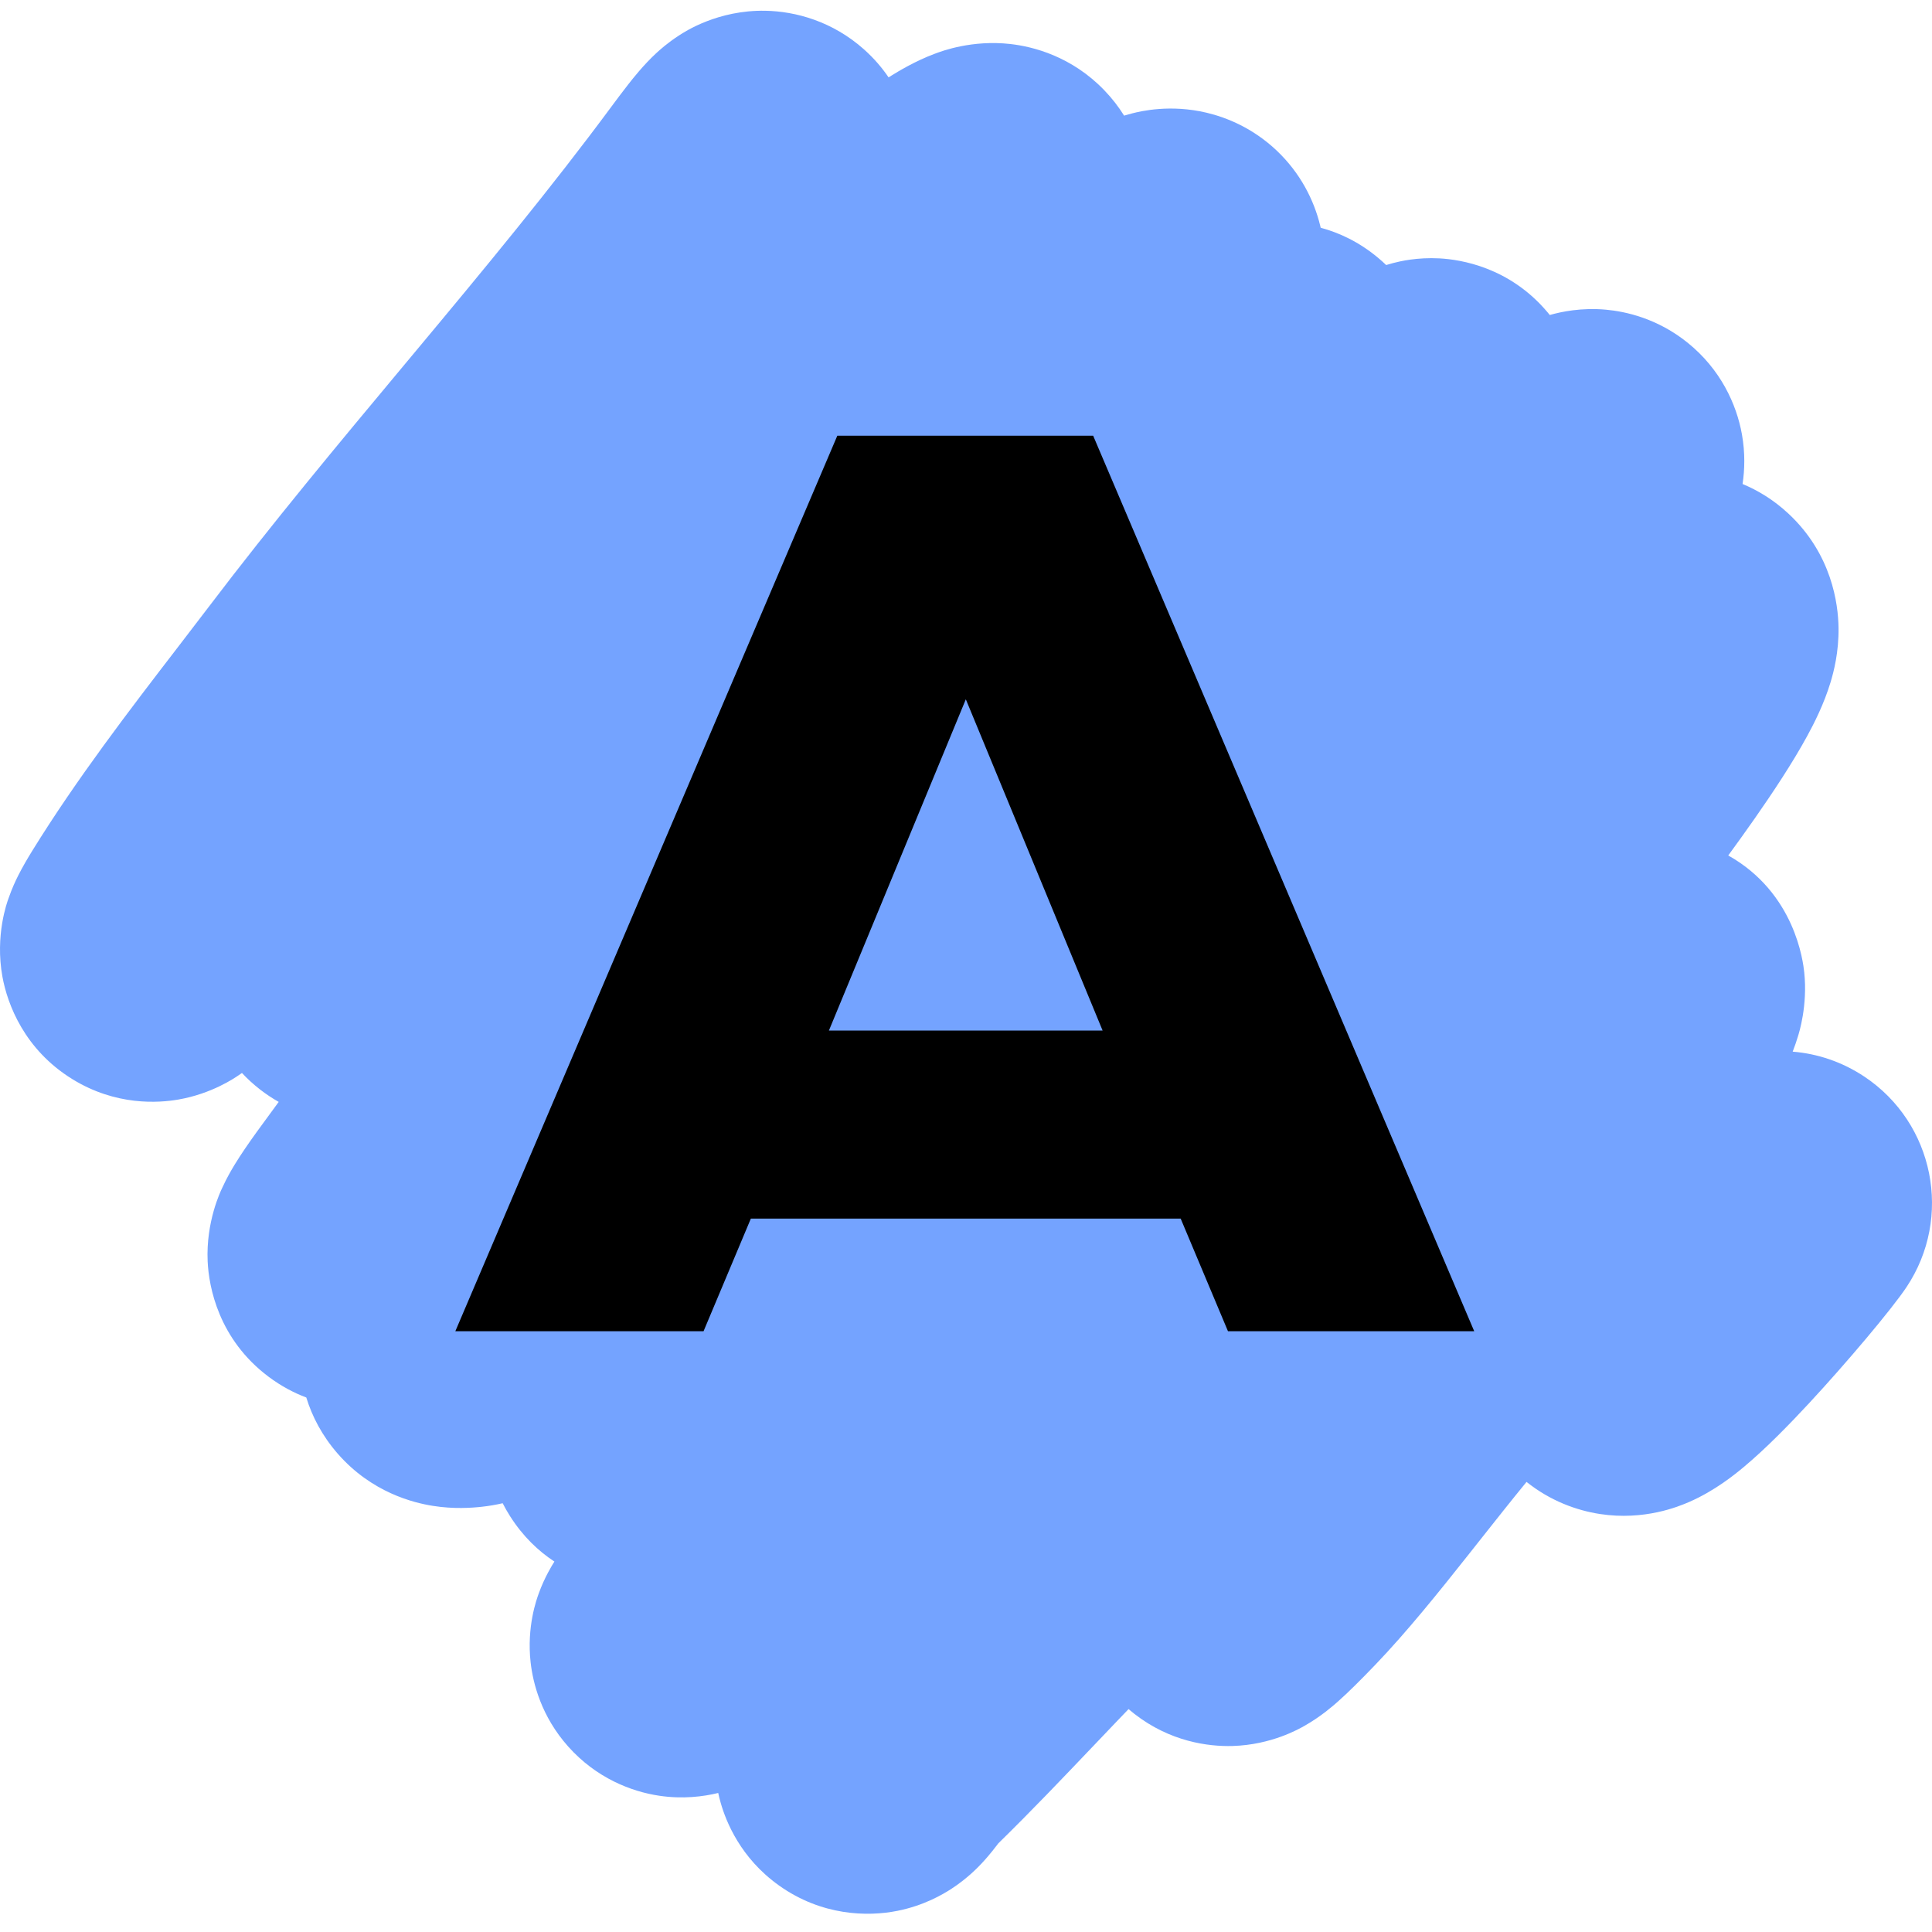
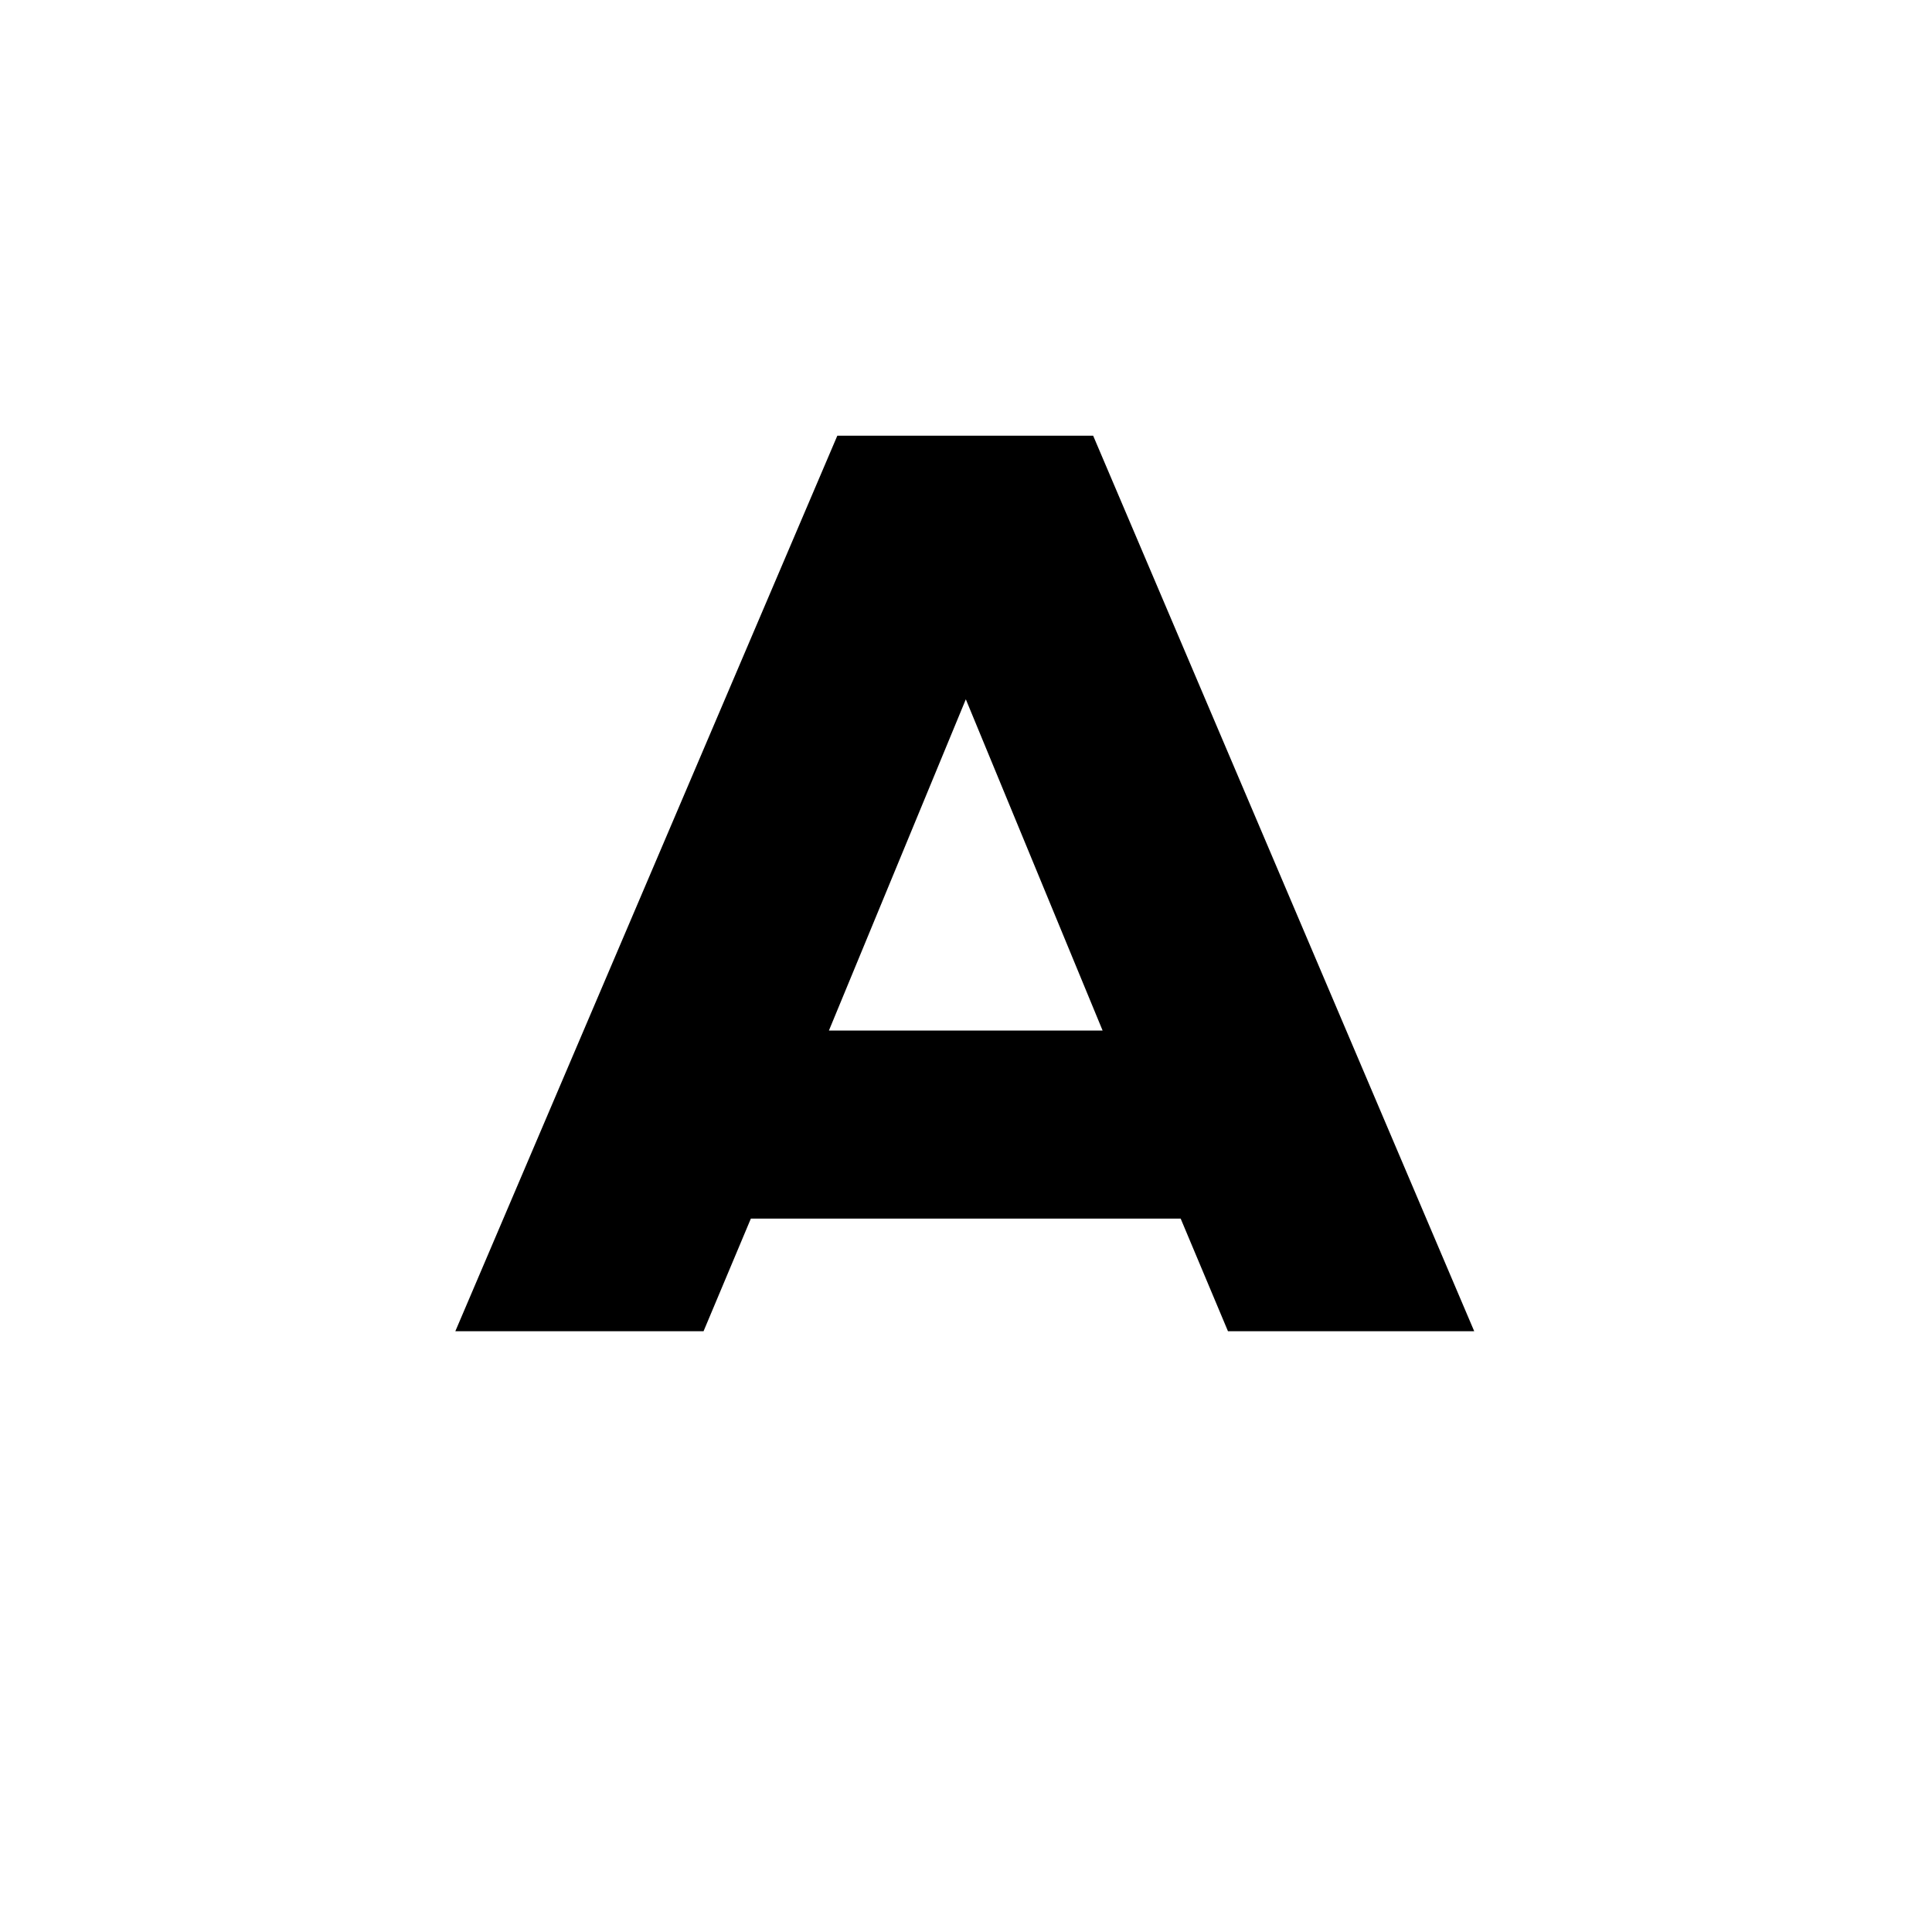
<svg xmlns="http://www.w3.org/2000/svg" width="180" height="180">
  <svg width="180" height="180" viewBox="0 0 180 180" fill="none">
-     <path fill-rule="evenodd" clip-rule="evenodd" d="M82.787 7.209C82.188 6.328 81.435 5.435 80.487 4.592C77.578 2.003 74.156 1.052 71.295 1.002C66.89 0.925 63.826 2.934 63.268 3.299C63.251 3.311 63.236 3.32 63.224 3.328C62.213 3.984 61.484 4.636 61.139 4.955C59.948 6.057 58.928 7.357 58.548 7.843L58.526 7.871C57.963 8.589 57.395 9.354 56.983 9.91C51.312 17.576 45.177 24.987 38.751 32.694C38.364 33.158 37.976 33.623 37.587 34.089C31.594 41.274 25.358 48.749 19.459 56.526C18.523 57.758 17.54 59.038 16.525 60.357C12.137 66.065 7.166 72.531 3.005 79.268C2.587 79.944 2.098 80.769 1.673 81.618C1.474 82.017 1.12 82.754 0.802 83.677C0.8 83.682 0.796 83.692 0.792 83.705C0.664 84.053 -0.474 87.152 0.226 90.999C0.7 93.597 2.286 97.781 6.714 100.524C10.806 103.06 14.794 102.757 16.611 102.443C19.716 101.908 21.87 100.429 22.225 100.185C22.24 100.175 22.251 100.167 22.26 100.161C22.356 100.097 22.45 100.032 22.542 99.966C23.041 100.502 23.598 101.016 24.22 101.5C24.797 101.948 25.382 102.333 25.966 102.662C25.286 103.581 24.613 104.501 23.949 105.421C23.196 106.463 22.453 107.536 21.845 108.536C21.555 109.013 21.122 109.757 20.718 110.641C20.716 110.646 20.711 110.655 20.705 110.668C20.548 110.994 19.181 113.832 19.346 117.51C19.453 119.894 20.359 124.774 25.029 128.272C26.205 129.153 27.394 129.772 28.537 130.203C29.074 131.949 29.994 133.753 31.475 135.447C34.639 139.066 38.534 140.012 40.322 140.297C42.274 140.608 43.941 140.488 44.912 140.38C45.582 140.306 46.223 140.193 46.832 140.053C47.036 140.454 47.265 140.858 47.523 141.263C48.726 143.15 50.163 144.512 51.653 145.488C51.646 145.499 51.64 145.51 51.633 145.52L51.618 145.544C51.451 145.81 50.749 146.927 50.205 148.426L50.192 148.463C49.994 149.006 49.066 151.551 49.435 154.865C49.656 156.847 50.439 159.917 52.937 162.72C55.556 165.659 58.819 166.919 61.429 167.306C63.62 167.632 65.531 167.384 66.915 167.047C66.98 167.35 67.058 167.666 67.152 167.99C67.645 169.708 68.985 173.108 72.58 175.668C76.543 178.49 80.799 178.588 83.605 178.03C86.088 177.536 87.832 176.498 88.595 176.007C90.148 175.006 91.177 173.908 91.466 173.6L91.472 173.594C91.909 173.127 92.257 172.703 92.453 172.459C92.666 172.193 92.857 171.945 92.976 171.789C92.988 171.773 93 171.757 93.011 171.742C96.075 168.745 99.048 165.622 101.819 162.714C102.583 161.91 103.333 161.124 104.064 160.36C104.424 159.984 104.785 159.608 105.145 159.233C105.32 159.383 105.501 159.532 105.689 159.678C109.014 162.268 112.574 162.736 114.841 162.67C118.454 162.564 121.043 161.075 121.539 160.79C121.556 160.781 121.571 160.772 121.583 160.766C123.074 159.918 124.209 158.918 124.582 158.59L124.597 158.577C125.655 157.645 126.88 156.41 128.118 155.12C131.096 152.019 134.089 148.281 136.783 144.883C137.141 144.43 137.497 143.981 137.85 143.534C139.333 141.66 140.775 139.837 142.223 138.066C144.429 139.827 146.873 140.723 149.074 141.059C153.202 141.688 156.392 140.363 157.385 139.93C159.78 138.886 161.648 137.358 162.454 136.686C164.51 134.972 166.727 132.696 168.541 130.741C172.039 126.973 176.257 121.969 177.624 119.919C181.956 113.421 180.2 104.641 173.702 100.309C171.633 98.93 169.334 98.168 167.02 97.98C167.225 97.453 167.382 96.981 167.498 96.595C167.499 96.59 167.502 96.581 167.507 96.567C167.608 96.251 168.422 93.697 168.098 90.602C167.995 89.619 167.249 83.2 161.017 79.701C161.825 78.596 162.676 77.412 163.514 76.213C165.154 73.864 167.014 71.072 168.389 68.544C169.024 67.378 169.94 65.579 170.55 63.562C170.841 62.599 171.325 60.757 171.292 58.479C171.261 56.264 170.671 51.63 166.631 47.859C165.23 46.552 163.751 45.676 162.351 45.093C162.547 43.79 162.603 42.213 162.293 40.474C161.789 37.651 160.297 34.405 157.248 31.942C154.419 29.656 151.448 29.02 149.631 28.853C147.343 28.643 145.447 29.045 144.389 29.348C144.318 29.259 144.245 29.171 144.171 29.082C140.639 24.891 136.097 24.178 134.105 24.072C132.038 23.962 130.442 24.339 129.788 24.509C129.564 24.567 129.349 24.63 129.146 24.693C128.91 24.466 128.661 24.243 128.399 24.024C126.6 22.516 124.735 21.673 123.046 21.218C123.029 21.144 123.011 21.07 122.993 20.996C122.422 18.665 121.169 16.129 118.933 14.016C116.751 11.955 114.333 10.956 112.415 10.501C109.041 9.701 106.307 10.355 105.488 10.561C105.227 10.627 104.974 10.698 104.73 10.773C104.228 9.968 103.619 9.17 102.879 8.403C99.856 5.267 96.294 4.341 94.116 4.099C90.563 3.702 87.755 4.758 87.138 4.99C87.12 4.996 87.103 5.003 87.089 5.008C85.251 5.693 83.672 6.66 83.038 7.052C82.953 7.105 82.87 7.157 82.787 7.209ZM25.692 105.341C25.692 105.34 25.709 105.326 25.74 105.302C25.707 105.329 25.692 105.341 25.692 105.341ZM93.412 169.767C93.412 169.766 93.418 169.757 93.431 169.738C93.419 169.758 93.412 169.768 93.412 169.767ZM93.346 171.309C93.344 171.312 93.316 171.349 93.264 171.412C93.321 171.337 93.347 171.306 93.346 171.309Z" fill="#74A3FF" />
    <path d="M114.407 124.026L110 113.534H69.956L65.549 124.026H42.423L78.011 40.594H101.847L137.349 124.026H114.407ZM77.228 96.015H102.728L89.984 65.152L77.228 96.015Z" fill="black" />
  </svg>
  <style>@media (prefers-color-scheme: light) { :root { filter: none; } } </style>
</svg>